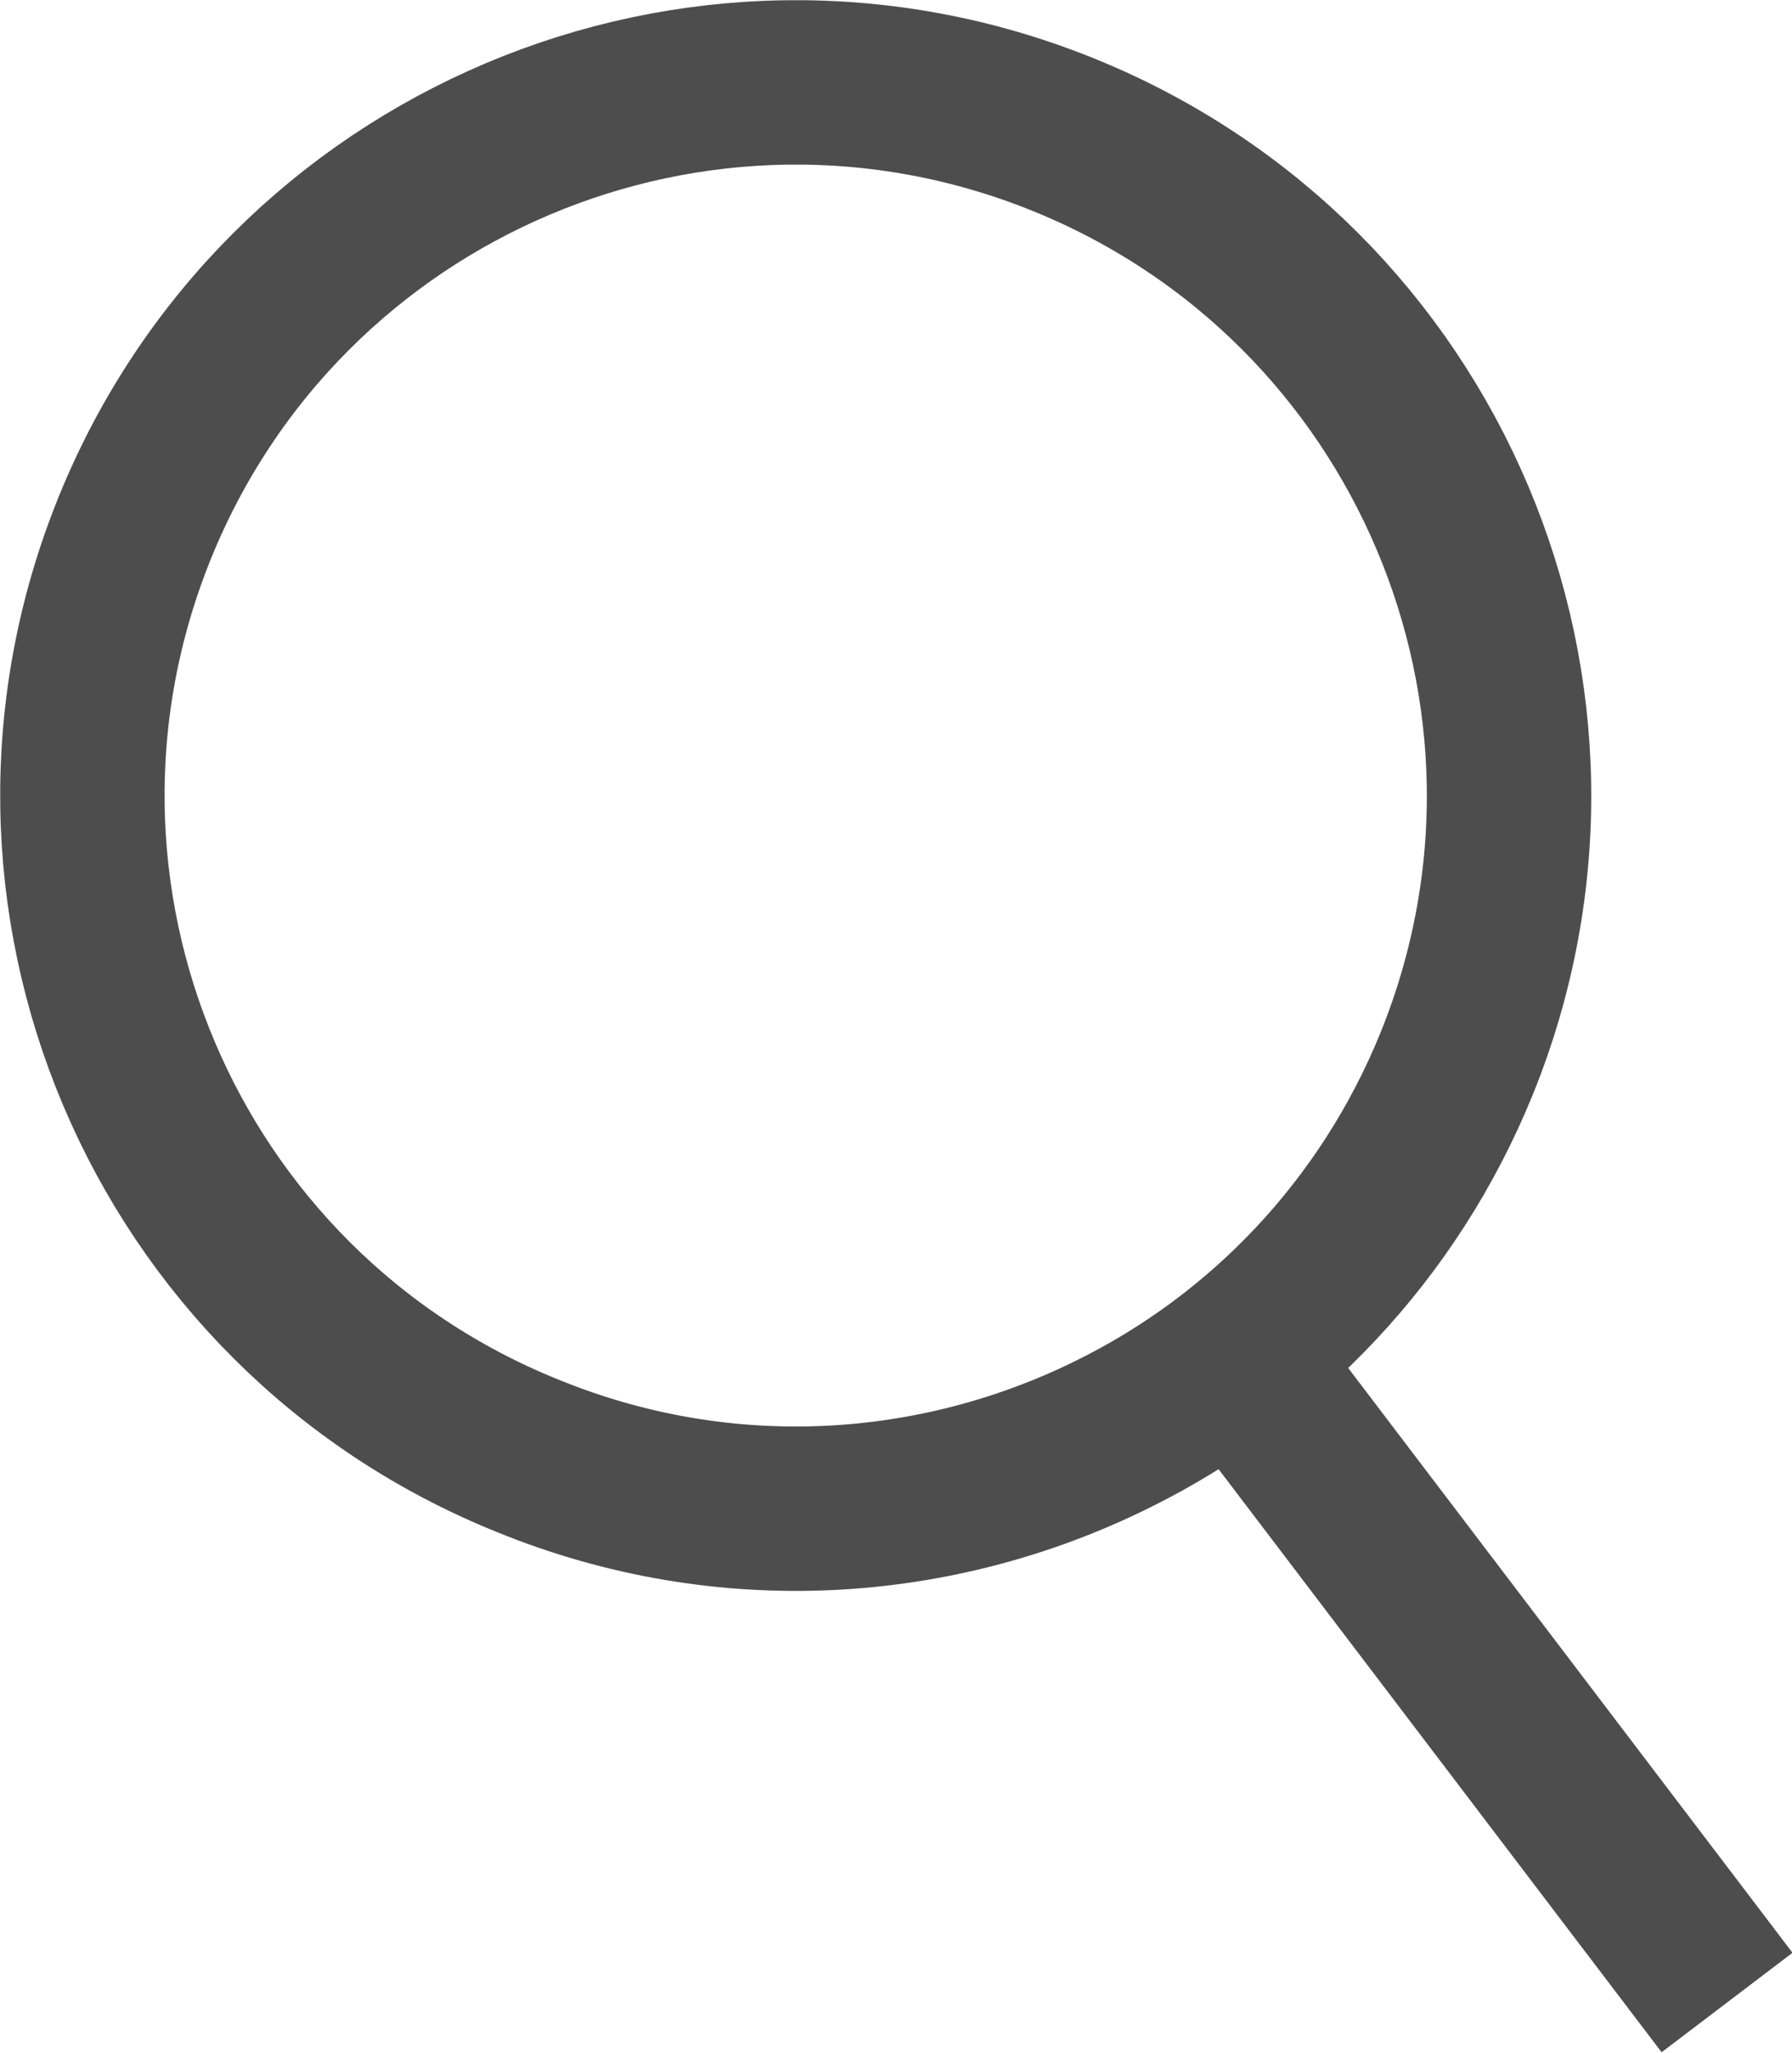
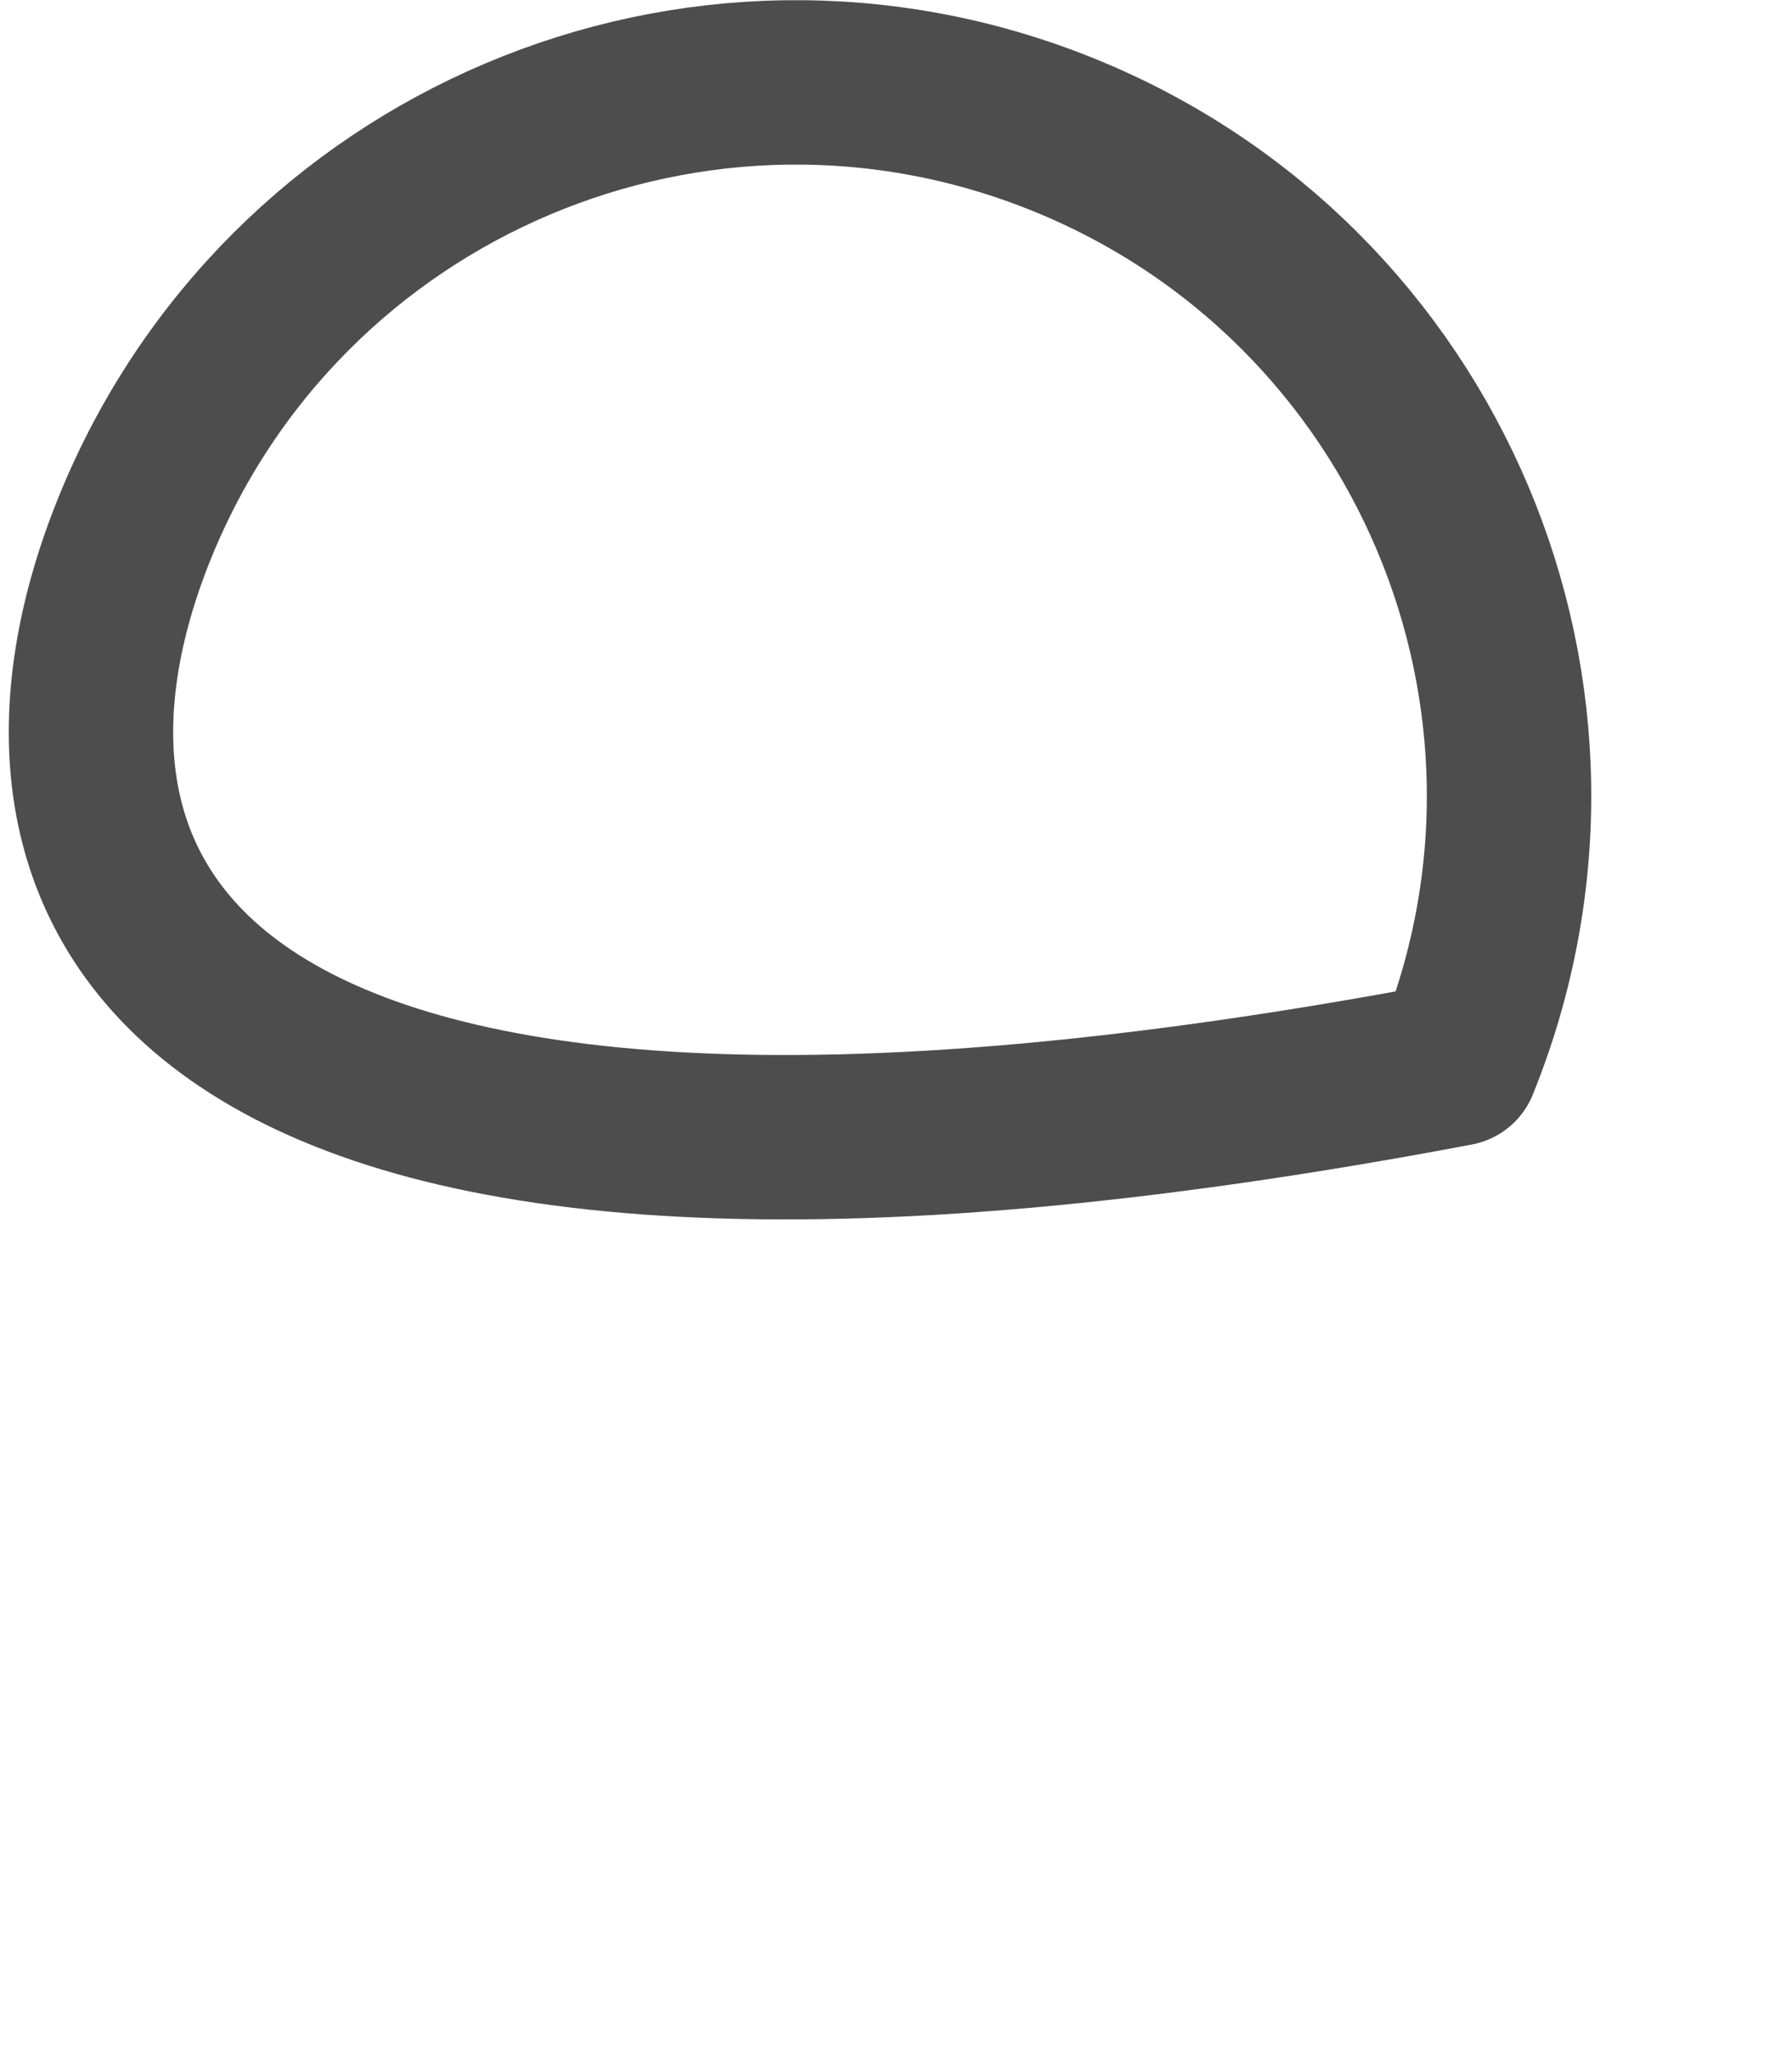
<svg xmlns="http://www.w3.org/2000/svg" id="katman_1" data-name="katman 1" viewBox="0 0 21.8 24.97">
-   <path d="M17.72,12.94c-.83,2.04-2.35,3.6-4.17,4.5-2.15,1.07-4.73,1.25-7.13.27C1.98,15.92-.16,10.86,1.64,6.42,3.44,1.98,8.5-.16,12.94,1.64c4.44,1.8,6.58,6.86,4.78,11.3Z" style="fill: none; stroke: #4e4d4d; stroke-linejoin: round; stroke-width: 2px;" />
-   <line x1="21.01" y1="24.36" x2="15.22" y2="16.74" style="fill: none; stroke: #4e4d4d; stroke-linejoin: round; stroke-width: 2px;" />
+   <path d="M17.72,12.94C1.98,15.92-.16,10.86,1.64,6.42,3.44,1.98,8.5-.16,12.94,1.64c4.44,1.8,6.58,6.86,4.78,11.3Z" style="fill: none; stroke: #4e4d4d; stroke-linejoin: round; stroke-width: 2px;" />
</svg>